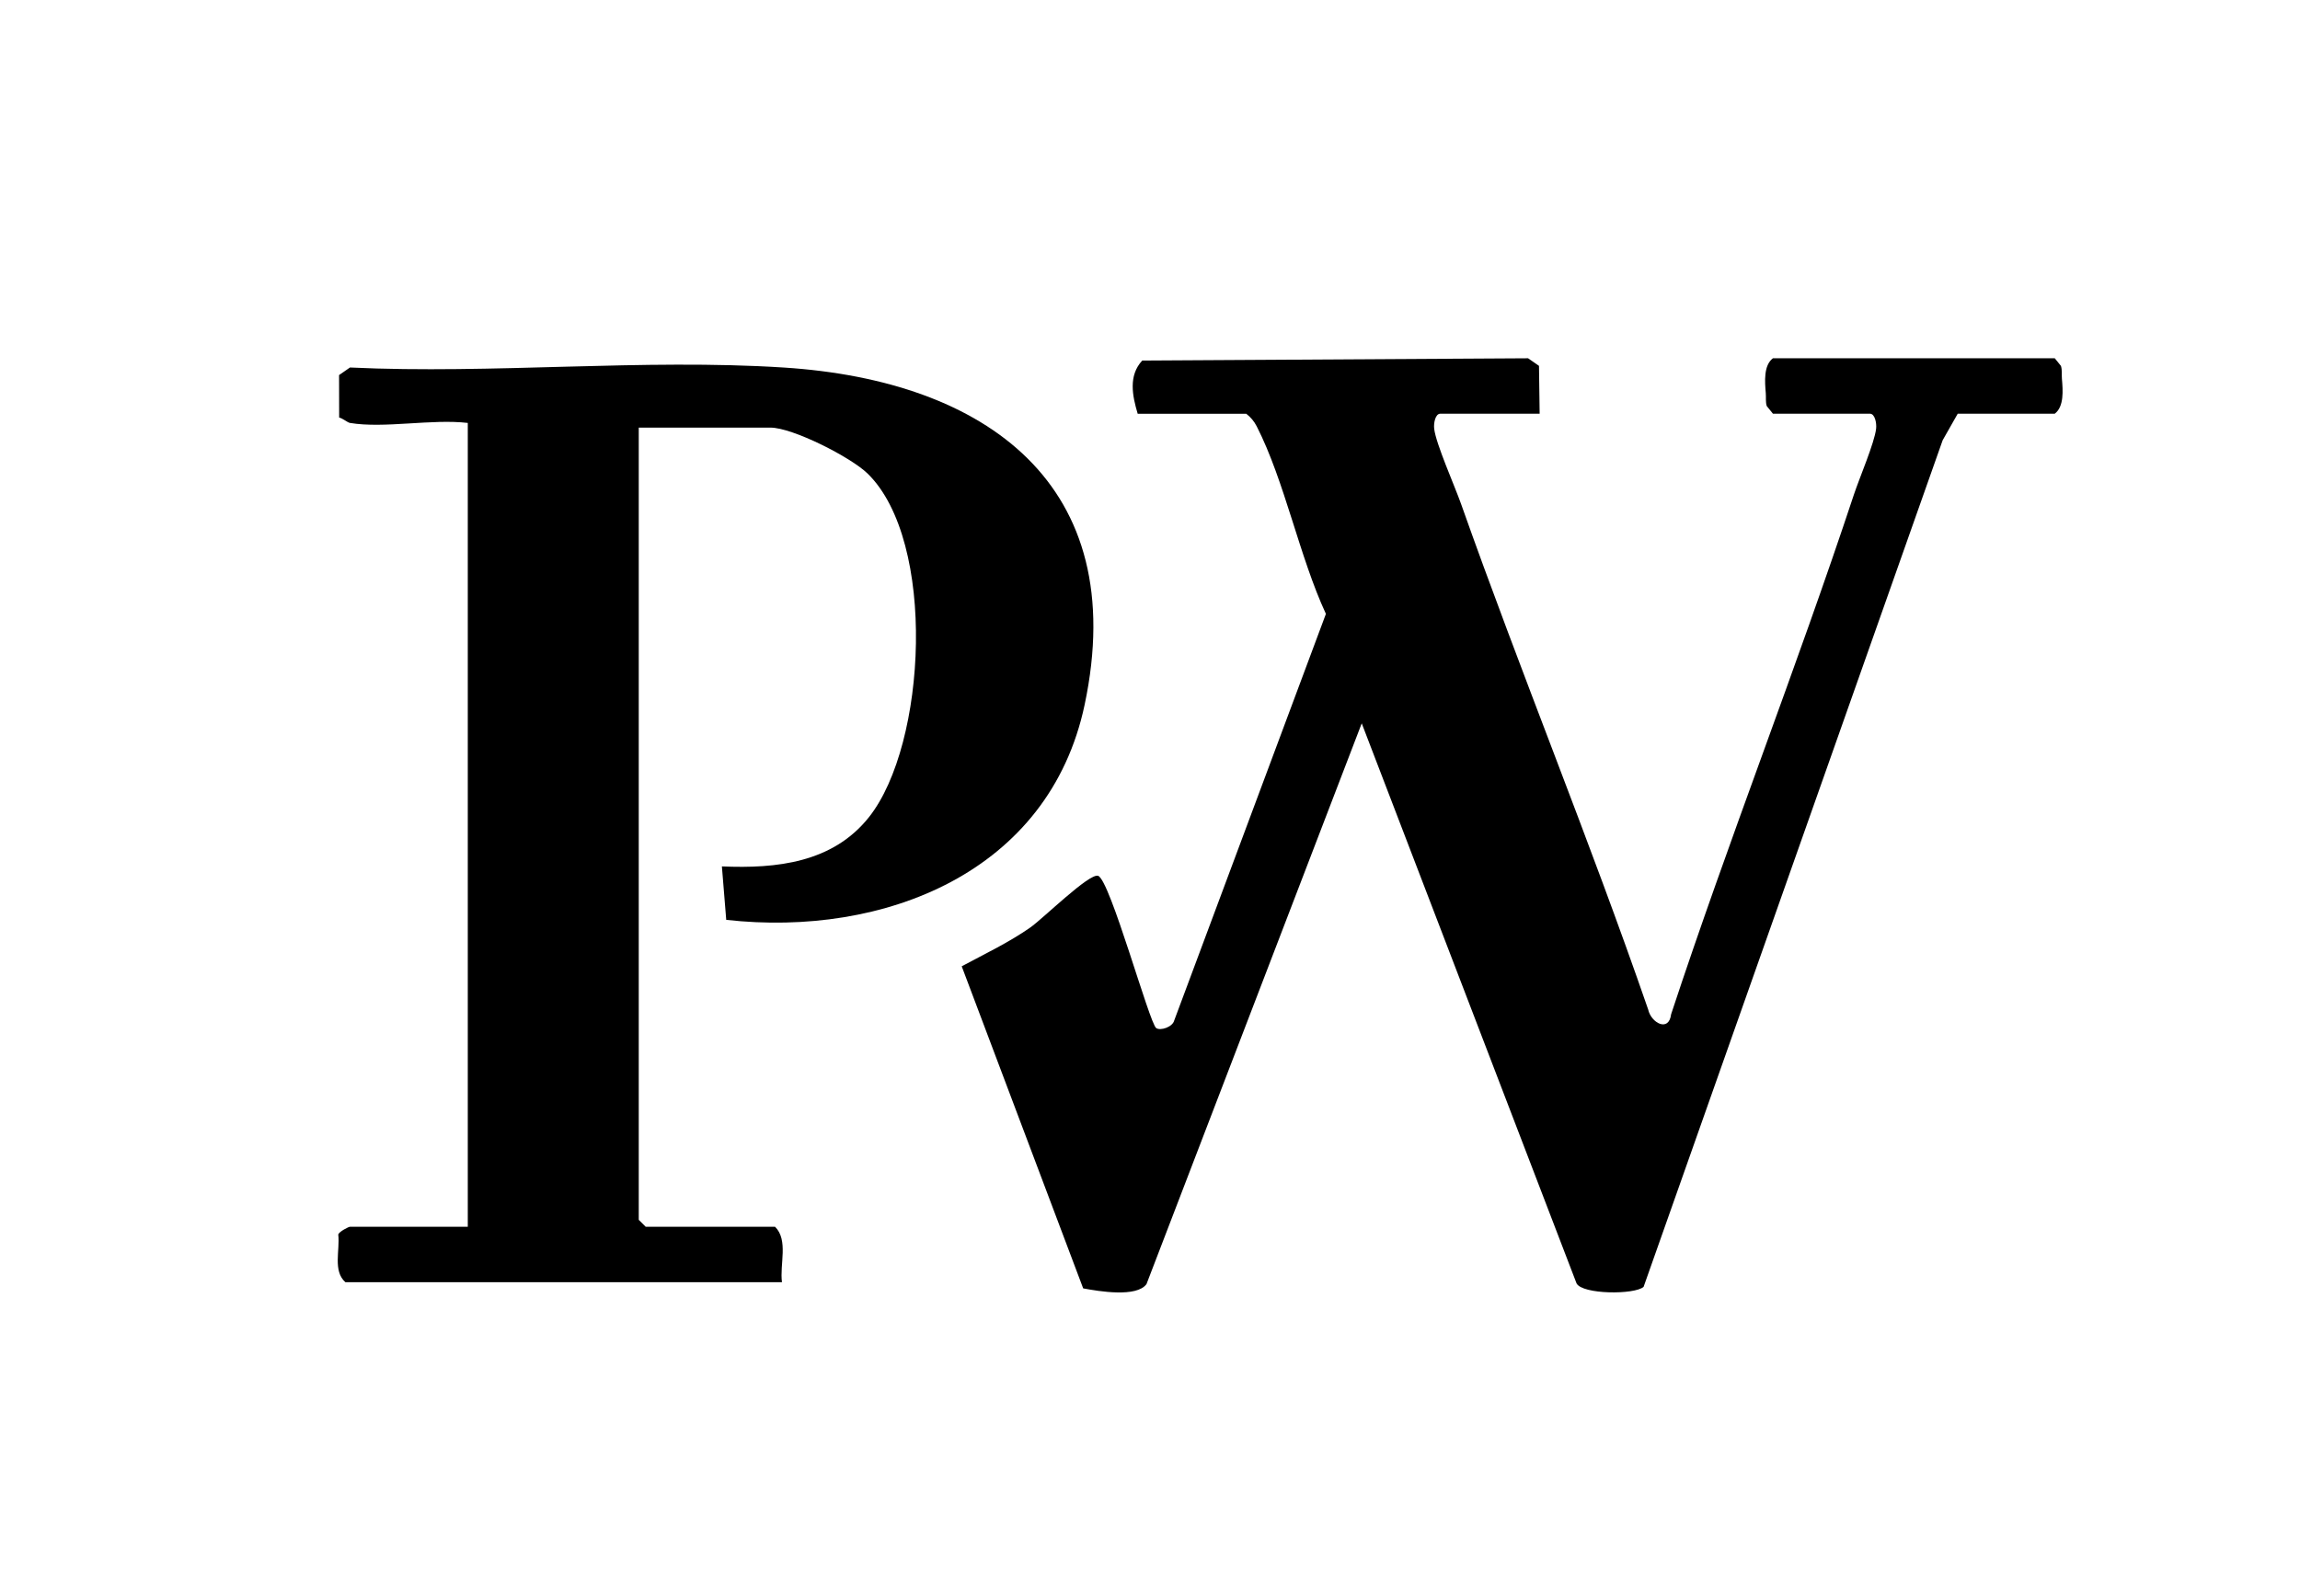
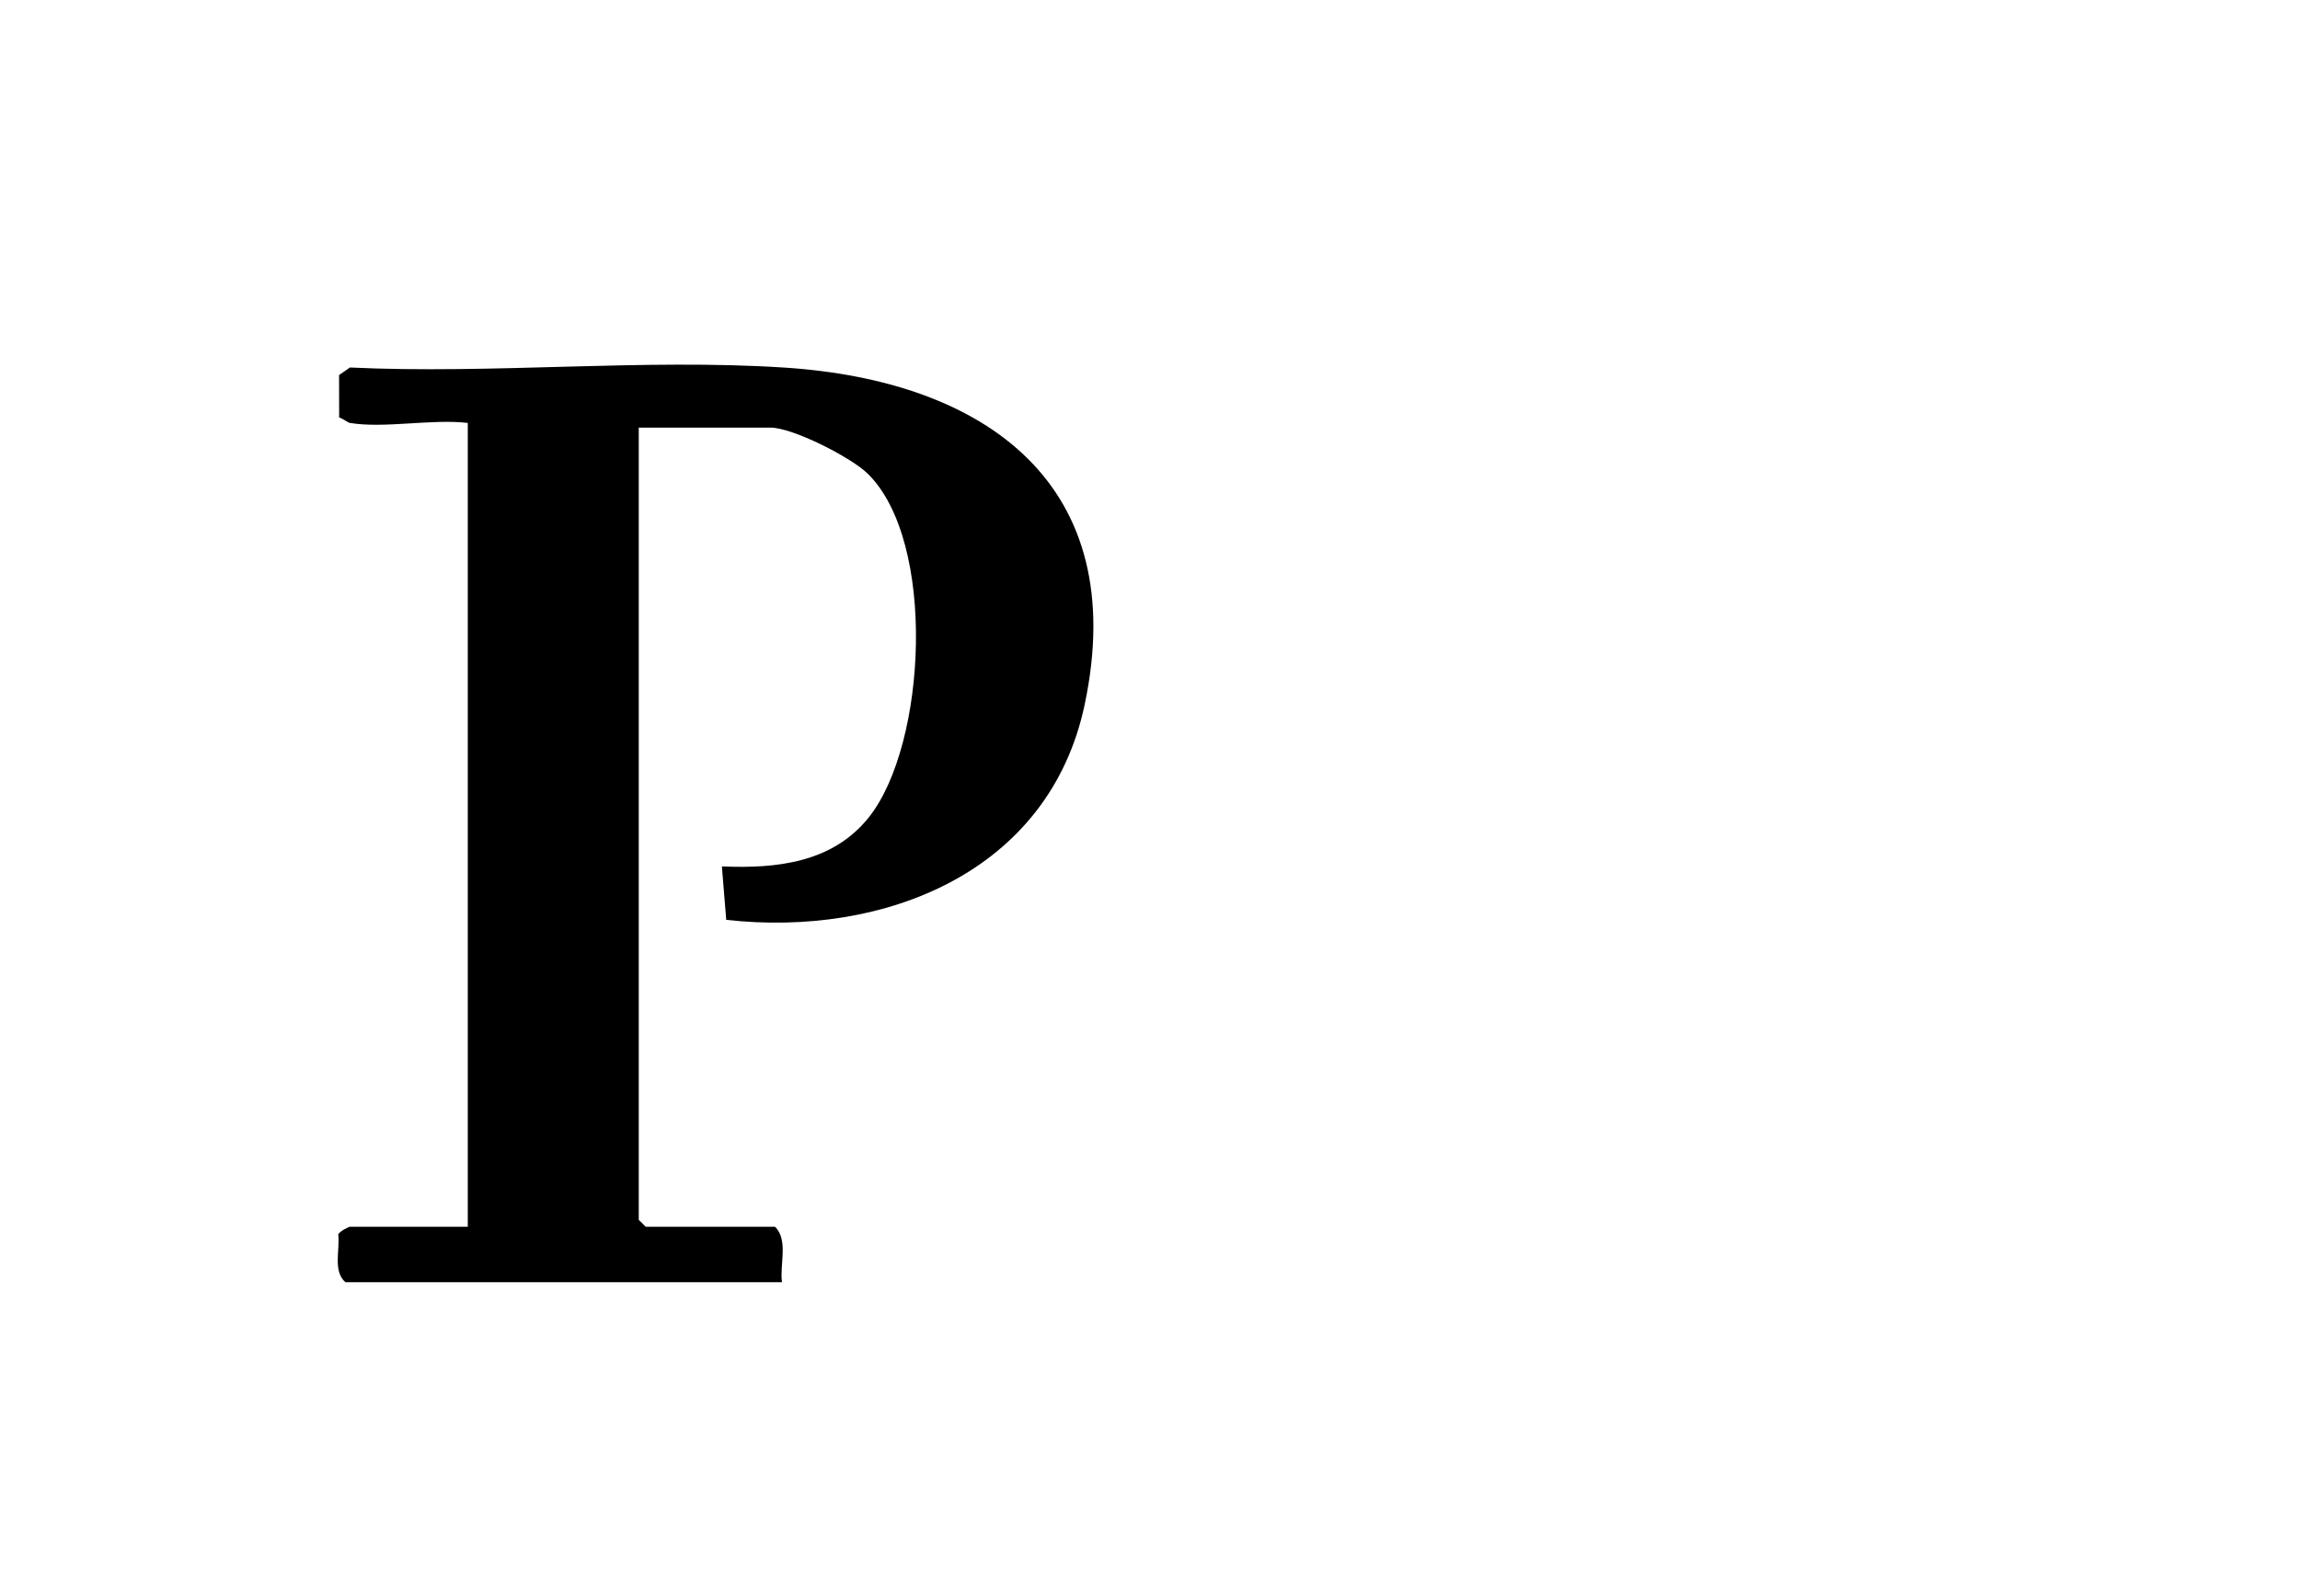
<svg xmlns="http://www.w3.org/2000/svg" id="Layer_1" data-name="Layer 1" viewBox="0 0 768 533">
-   <path d="M514.11,138.16h-33.17c-1.66,0-2.27,3.13-2.05,5,.58,5.06,6.82,19.03,8.97,25.11,20.01,56.56,42.91,112.17,62.5,168.9.97,4.42,6.9,7.67,7.65,1.54,19.19-58.2,41.78-115.37,61.03-173.53,1.84-5.55,6.88-17.27,7.42-22.02.21-1.87-.4-5-2.05-5h-32.4l-2.07-2.56c-.44-1.4-.2-2.88-.32-4.31-.33-3.83-.76-9.27,2.39-11.65h94.1l2.07,2.56c.44,1.4.2,2.88.32,4.31.33,3.83.76,9.27-2.39,11.65h-32.4l-5.03,8.86-99.86,282.73c-3.02,2.67-20.41,2.58-22.39-1.16l-71.73-187.03-71.87,187.27c-3.28,4.52-15.82,2.43-21.14,1.43l-40.56-107.56c7.65-4.11,15.69-7.92,22.86-12.93,4.33-3.03,19.68-18.21,22.67-17.29,3.99,1.23,17.16,49.35,19.42,50.86,1.43.96,5.41-.35,5.98-2.47l50.68-135.86c-8.83-19.02-13.79-44.39-23.1-62.63-.87-1.7-2-3.04-3.5-4.21h-36.25c-1.79-6.03-3.15-12.72,1.52-17.76l128.84-.76,3.64,2.53.22,15.98Z" />
  <path d="M116.86,141.24c-.84-.14-2.41-1.53-3.61-1.8l-.03-14.18,3.64-2.53c47.53,2.26,97.8-3.03,145,.02,67.33,4.35,115.89,39.02,100.31,112.62-11.86,56.04-67.11,77.69-119.67,71.82l-1.45-17.85c18.29.79,37.01-1.22,49.11-16.45,19.32-24.33,22.64-92.17-.44-114.73-5.63-5.5-25.08-15.36-32.46-15.36h-43.97v264.57l2.31,2.31h43.2c4.52,4.48,1.51,12.56,2.31,18.51H115.32c-4.23-3.77-1.75-10.69-2.37-15.91.31-1.02,3.48-2.6,3.91-2.6h39.34V141.24c-11.93-1.41-27.98,1.91-39.34,0Z" />
</svg>